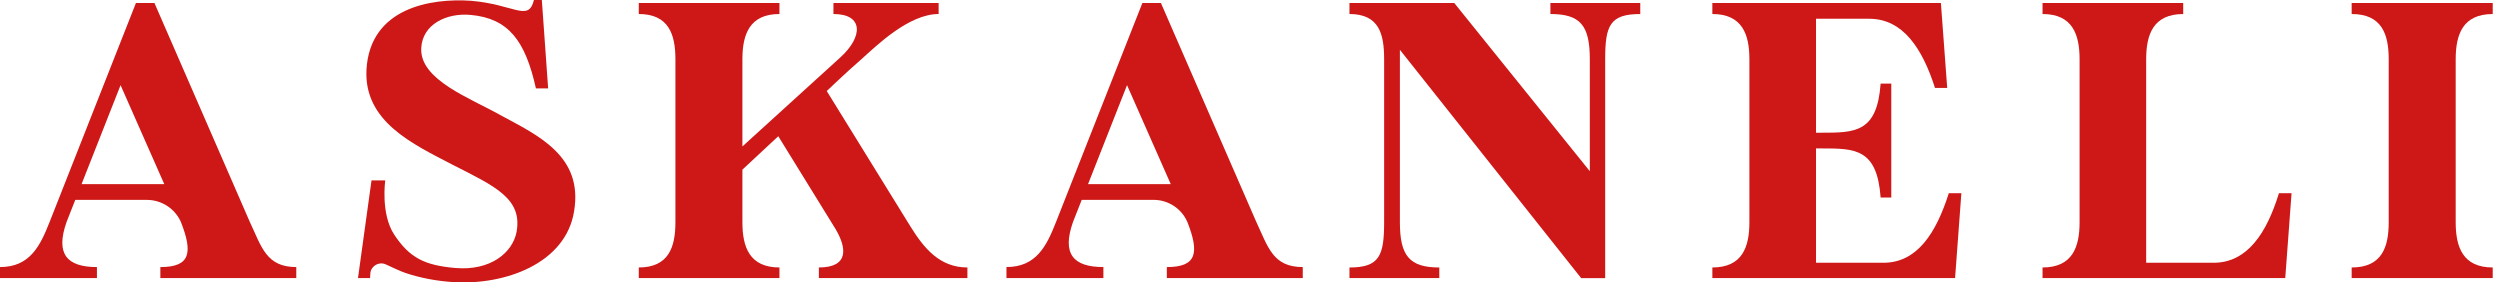
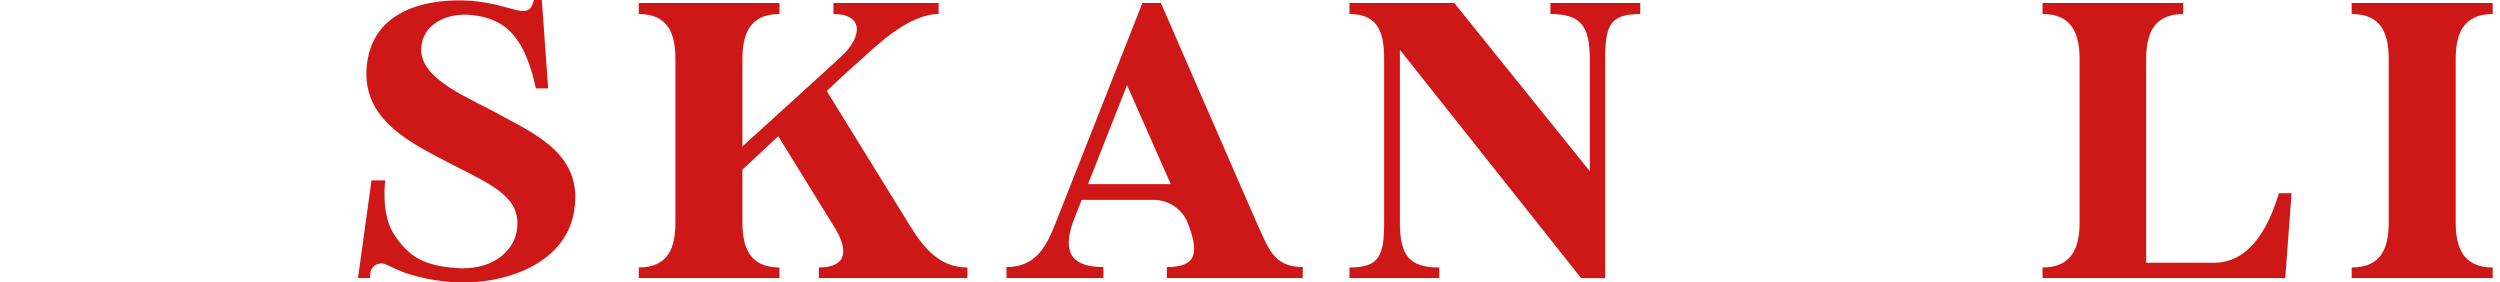
<svg xmlns="http://www.w3.org/2000/svg" width="239" height="27" viewBox="0 0 239 27" fill="none">
-   <path d="M15.706 17.606L11.526 8.141L7.796 17.606H15.706ZM15.33 26.583V25.532C18.194 25.532 18.458 24.179 17.29 21.212C16.718 19.933 15.442 19.109 14.039 19.109H7.196C7.196 19.109 6.82 20.047 6.367 21.212C5.276 24.293 6.406 25.532 9.267 25.532V26.583H0V25.532C2.863 25.532 3.842 23.504 4.746 21.212L12.995 0.289H14.765L23.881 21.212C25.011 23.616 25.462 25.532 28.325 25.532V26.583H15.33Z" fill="#CE1817" />
  <path d="M92.484 25.57V26.585H78.284V25.57C81.148 25.57 80.996 23.73 79.828 21.813L74.403 13.023L70.974 16.216V21.249C70.974 23.616 71.652 25.57 74.515 25.57V26.585H61.067V25.57C63.931 25.57 64.57 23.616 64.57 21.249V5.66C64.57 3.294 63.931 1.34 61.067 1.34V0.287H74.515V1.34C71.654 1.34 70.974 3.294 70.974 5.66V13.999L80.354 5.472C82.5 3.518 82.577 1.34 79.677 1.34V0.287H89.733V1.34C86.87 1.34 83.78 4.382 82.351 5.66C80.919 6.9 79.037 8.702 79.037 8.702L87.022 21.624C88.302 23.69 89.808 25.57 92.484 25.57Z" fill="#CE1817" />
  <path d="M111.925 17.606L107.745 8.141L104.015 17.606H111.925ZM111.549 26.583V25.532C114.413 25.532 114.677 24.179 113.509 21.212L113.497 21.186C112.932 19.922 111.671 19.106 110.283 19.106H103.412C103.412 19.106 103.036 20.045 102.583 21.209C101.49 24.291 102.621 25.53 105.484 25.53V26.581H96.217V25.53C99.08 25.53 100.059 23.501 100.962 21.209L109.211 0.289H110.984L120.1 21.212C121.23 23.616 121.681 25.532 124.544 25.532V26.583H111.549Z" fill="#CE1817" />
  <path d="M156.809 0.289V1.342C153.908 1.342 153.455 2.432 153.455 5.662V26.587H151.157L133.83 4.761V21.251C133.83 24.445 134.734 25.572 137.597 25.572V26.585H129.009V25.572C131.873 25.572 132.323 24.445 132.323 21.251V5.66C132.323 3.294 131.873 1.34 129.009 1.34V0.289H139.029L151.986 16.367V5.66C151.986 2.43 151.082 1.34 148.219 1.34V0.289H156.807H156.809Z" fill="#CE1817" />
-   <path d="M187.507 18.47L186.905 26.585H163.701V25.57C166.565 25.57 167.242 23.616 167.242 21.249V5.66C167.242 3.294 166.565 1.34 163.701 1.34V0.289H185.55L186.153 8.404H184.985C183.78 4.647 181.935 1.794 178.695 1.794H173.611V12.687H174.099C177.339 12.687 179.45 12.687 179.788 7.992H180.807V18.885H179.788C179.45 14.189 177.341 14.189 174.099 14.189H173.611V25.12H180.052C183.292 25.12 185.099 22.265 186.305 18.47H187.51H187.507Z" fill="#CE1817" />
  <path d="M219.073 18.47L218.47 26.585H195.267V25.57C198.13 25.57 198.808 23.616 198.808 21.249V5.66C198.808 3.294 198.13 1.34 195.267 1.34V0.289H208.715V1.342C205.852 1.342 205.174 3.296 205.174 5.662V25.12H211.616C214.855 25.12 216.7 22.265 217.868 18.47H219.073Z" fill="#CE1817" />
  <path d="M234.764 5.66V21.249C234.764 23.618 235.441 25.57 238.304 25.57V26.583H224.819V25.57C227.72 25.57 228.36 23.616 228.36 21.249V5.66C228.36 3.294 227.72 1.34 224.819 1.34V0.289H238.304V1.342C235.441 1.342 234.764 3.296 234.764 5.662" fill="#CE1817" />
  <path d="M47.845 11.008C44.984 9.391 40.087 7.628 40.273 4.584C40.386 2.329 42.684 1.204 45.019 1.428C48.597 1.765 50.218 3.869 51.234 8.452H52.402L51.799 0H51.045C50.517 2.14 49.162 0.412 45.017 0.075C41.175 -0.189 35.373 0.75 35.035 6.65C34.771 11.646 39.517 13.789 43.247 15.74C47.315 17.806 49.952 18.971 49.387 22.162C49.011 24.153 46.892 25.916 43.511 25.618C40.628 25.364 39.169 24.673 37.688 22.432C36.376 20.445 36.829 17.243 36.829 17.243H35.516L34.224 26.58H35.378L35.409 26.079C35.511 25.383 36.259 24.982 36.896 25.283C37.578 25.604 38.356 25.958 38.758 26.093C40.185 26.576 41.768 26.871 43.361 26.971C48.259 27.272 54.097 25.206 54.887 20.173C55.753 14.914 51.458 12.959 47.843 11.008" fill="#CE1817" />
</svg>